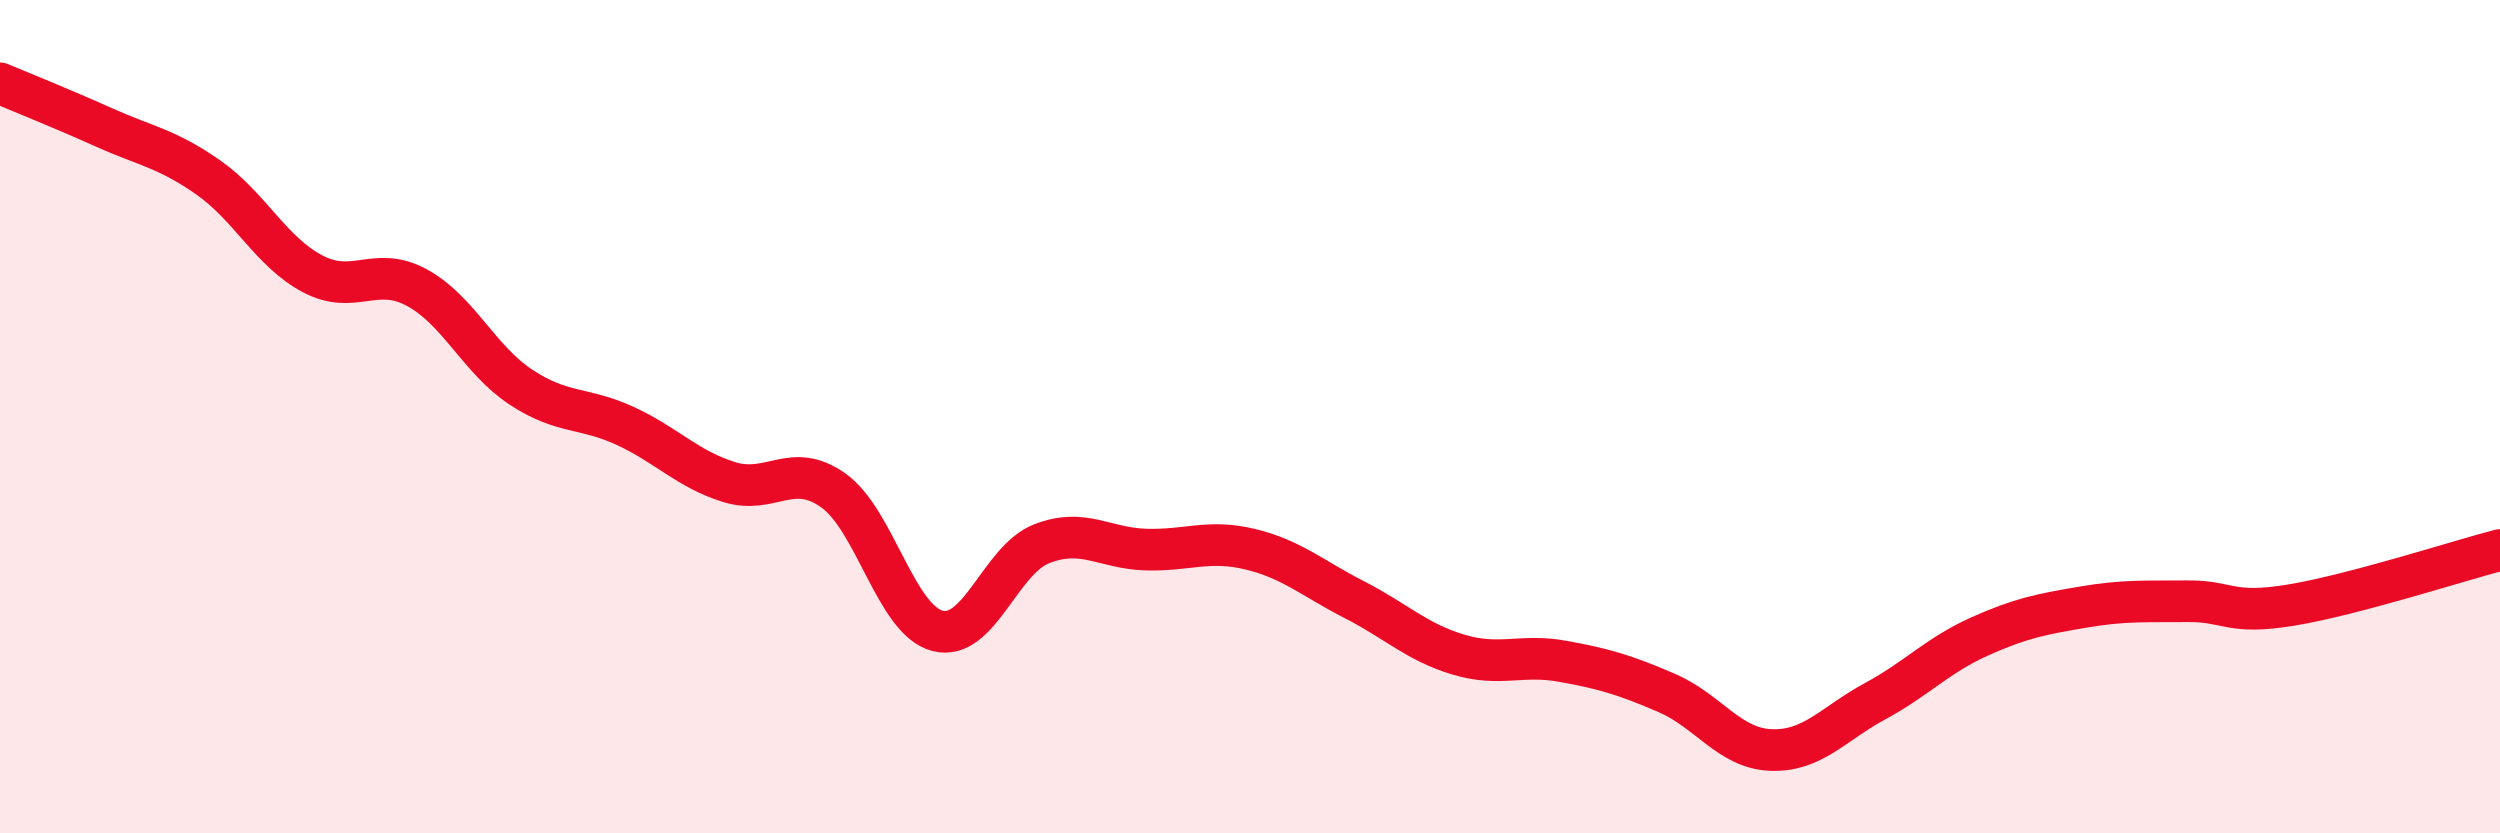
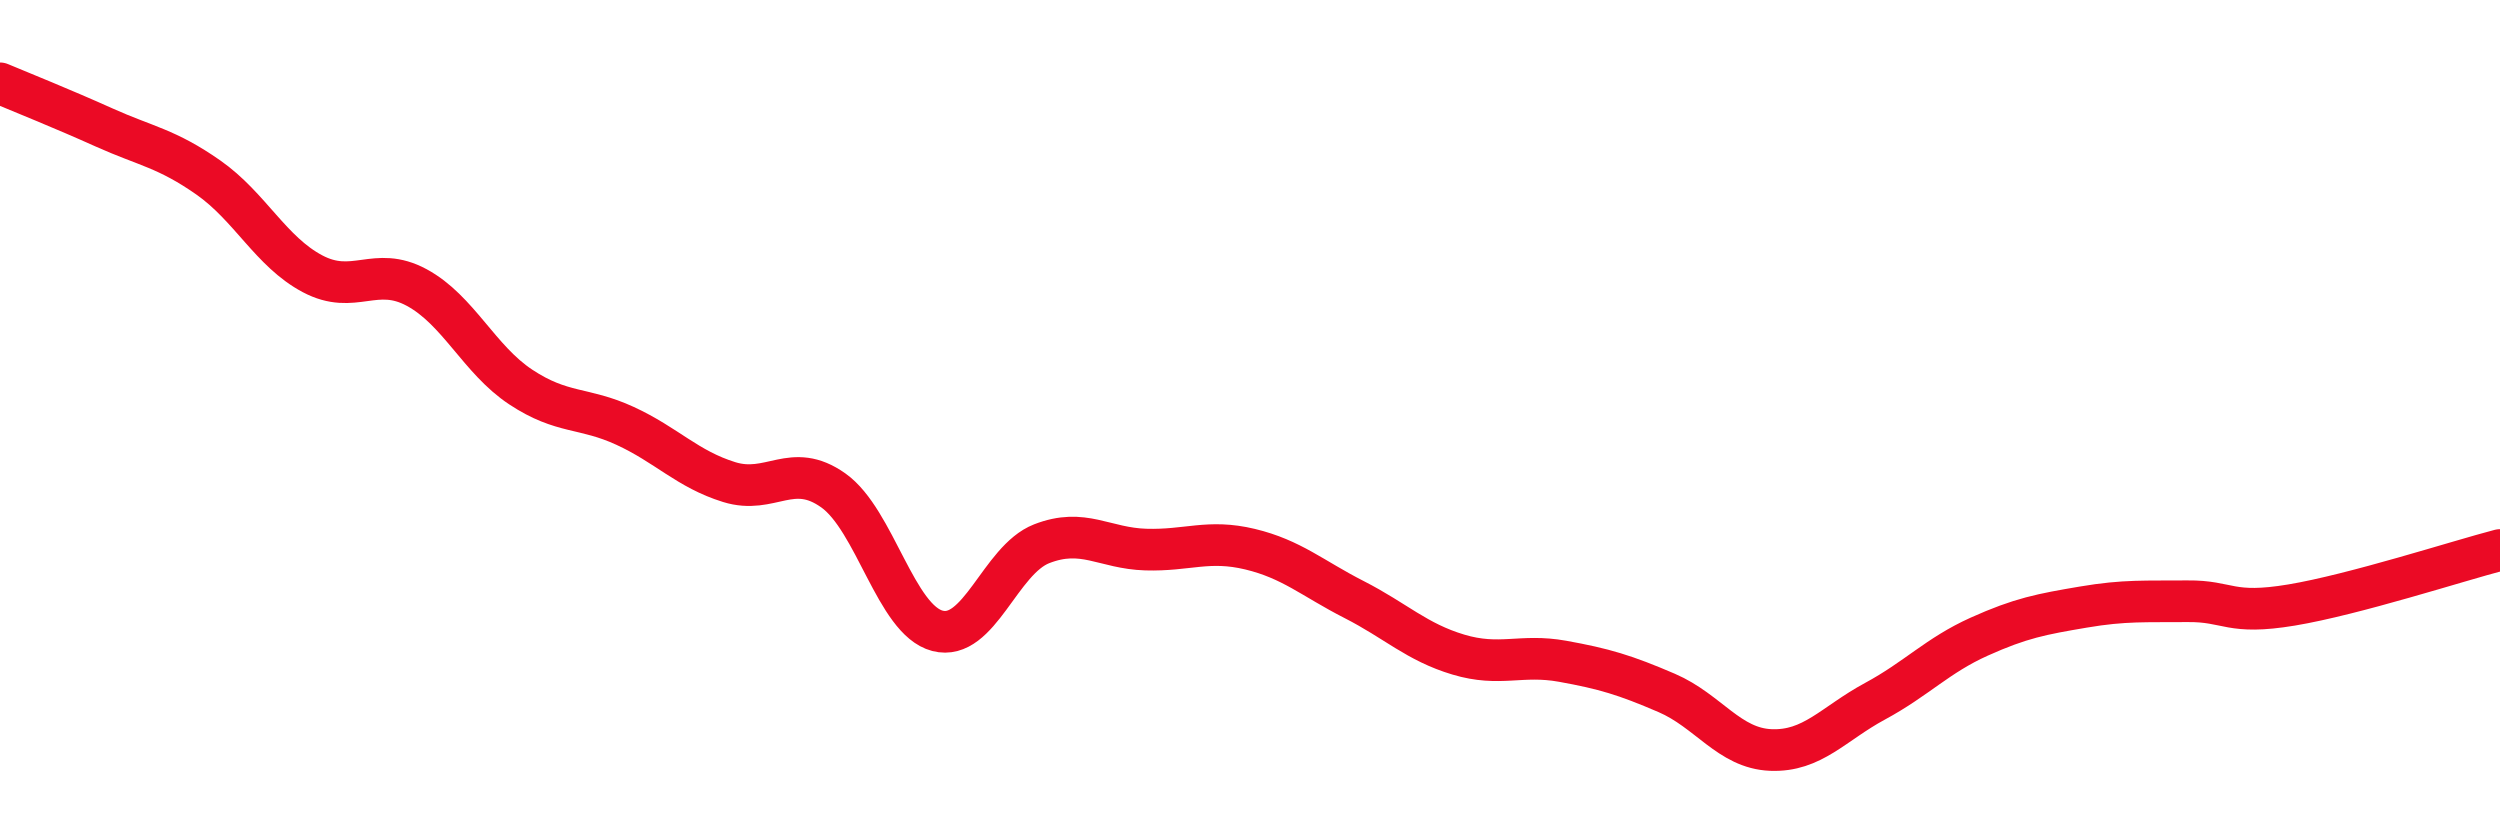
<svg xmlns="http://www.w3.org/2000/svg" width="60" height="20" viewBox="0 0 60 20">
-   <path d="M 0,2 C 0.5,2.21 1.5,2.61 2.5,3.06 C 3.5,3.51 4,3.56 5,4.26 C 6,4.96 6.5,6.04 7.5,6.57 C 8.5,7.1 9,6.36 10,6.9 C 11,7.44 11.5,8.63 12.5,9.29 C 13.5,9.95 14,9.76 15,10.22 C 16,10.68 16.5,11.26 17.5,11.57 C 18.5,11.88 19,11.06 20,11.77 C 21,12.48 21.5,14.88 22.5,15.14 C 23.5,15.4 24,13.44 25,13.05 C 26,12.66 26.5,13.16 27.5,13.19 C 28.5,13.22 29,12.94 30,13.18 C 31,13.42 31.5,13.88 32.5,14.39 C 33.5,14.9 34,15.41 35,15.71 C 36,16.01 36.5,15.69 37.5,15.87 C 38.5,16.05 39,16.2 40,16.63 C 41,17.06 41.5,17.96 42.5,18 C 43.5,18.04 44,17.37 45,16.83 C 46,16.29 46.5,15.73 47.5,15.28 C 48.5,14.83 49,14.74 50,14.57 C 51,14.4 51.5,14.44 52.5,14.43 C 53.5,14.42 53.5,14.77 55,14.52 C 56.5,14.27 59,13.46 60,13.2L60 20L0 20Z" fill="#EB0A25" opacity="0.1" stroke-linecap="round" stroke-linejoin="round" />
  <path d="M 0,2 C 0.5,2.21 1.5,2.61 2.5,3.06 C 3.5,3.51 4,3.56 5,4.26 C 6,4.96 6.5,6.04 7.5,6.57 C 8.5,7.1 9,6.36 10,6.9 C 11,7.44 11.5,8.63 12.5,9.29 C 13.5,9.95 14,9.76 15,10.22 C 16,10.68 16.5,11.26 17.5,11.57 C 18.5,11.88 19,11.06 20,11.77 C 21,12.48 21.5,14.88 22.5,15.14 C 23.5,15.4 24,13.44 25,13.05 C 26,12.66 26.5,13.16 27.5,13.19 C 28.5,13.22 29,12.94 30,13.18 C 31,13.42 31.5,13.88 32.5,14.39 C 33.5,14.9 34,15.41 35,15.71 C 36,16.01 36.5,15.69 37.5,15.87 C 38.5,16.05 39,16.2 40,16.63 C 41,17.06 41.5,17.96 42.5,18 C 43.5,18.04 44,17.37 45,16.83 C 46,16.29 46.5,15.73 47.5,15.28 C 48.5,14.83 49,14.74 50,14.57 C 51,14.4 51.5,14.44 52.5,14.43 C 53.5,14.42 53.5,14.77 55,14.52 C 56.5,14.27 59,13.46 60,13.2" stroke="#EB0A25" stroke-width="1" fill="none" stroke-linecap="round" stroke-linejoin="round" />
</svg>